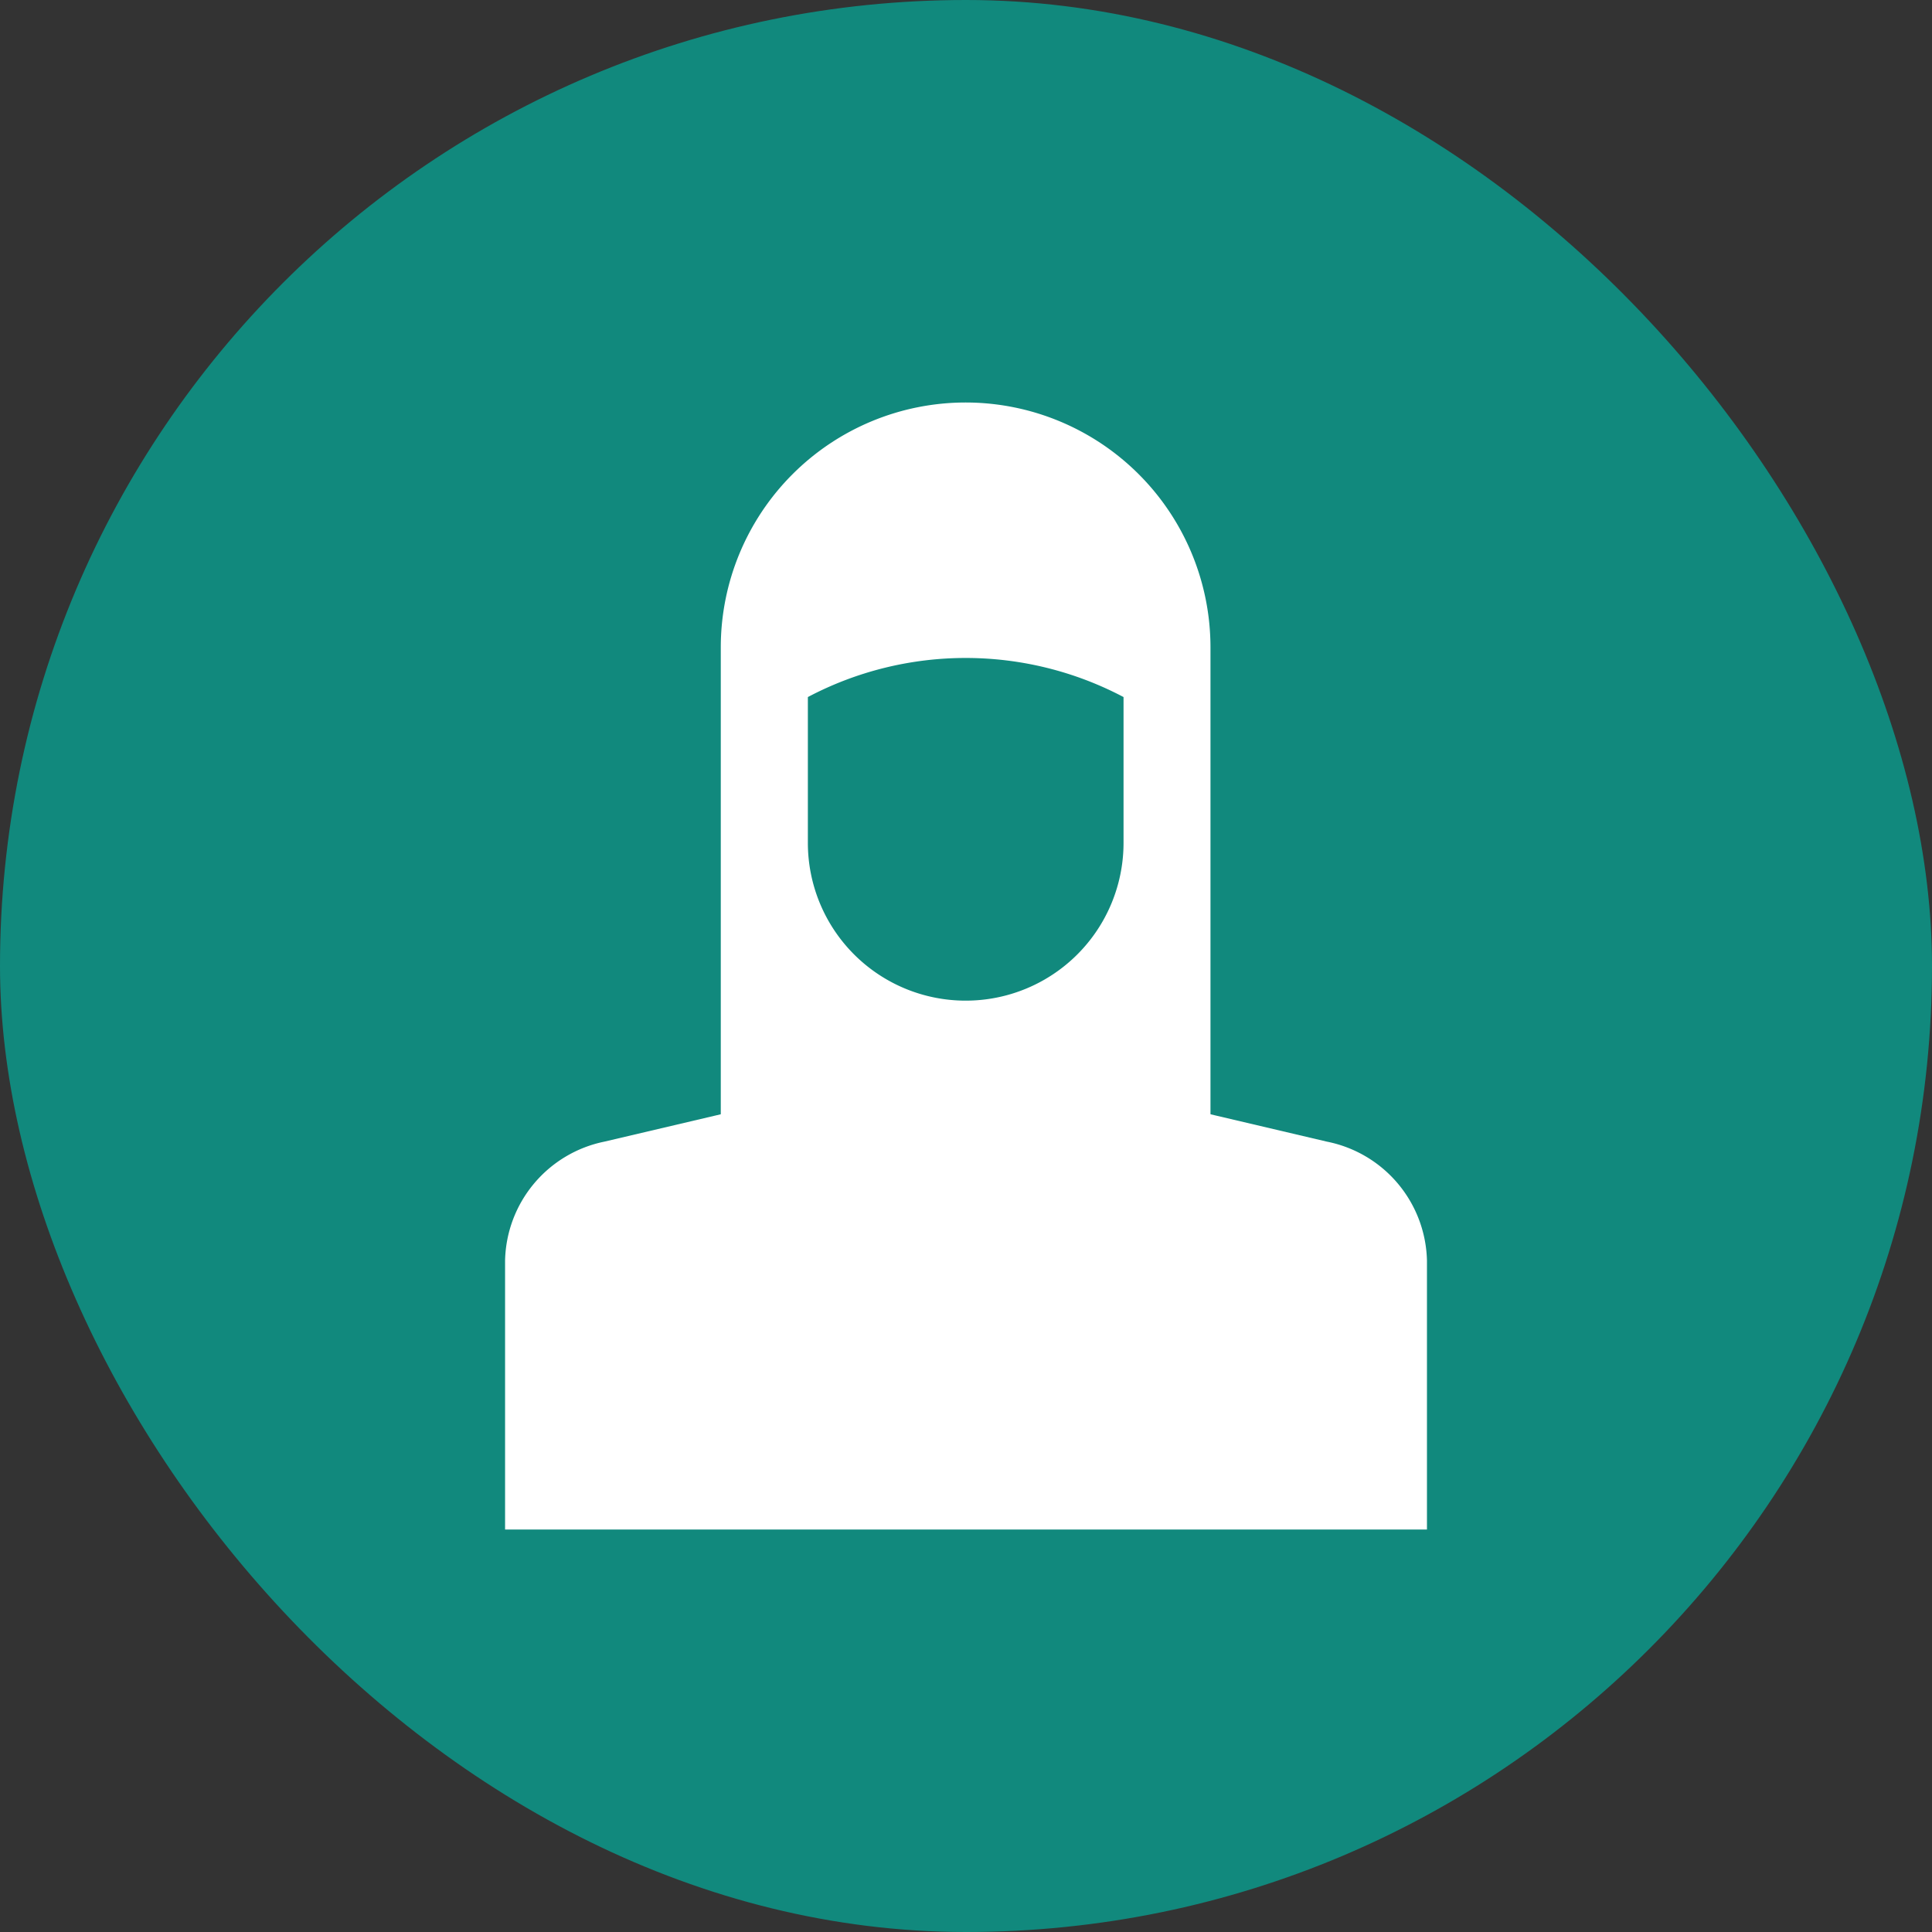
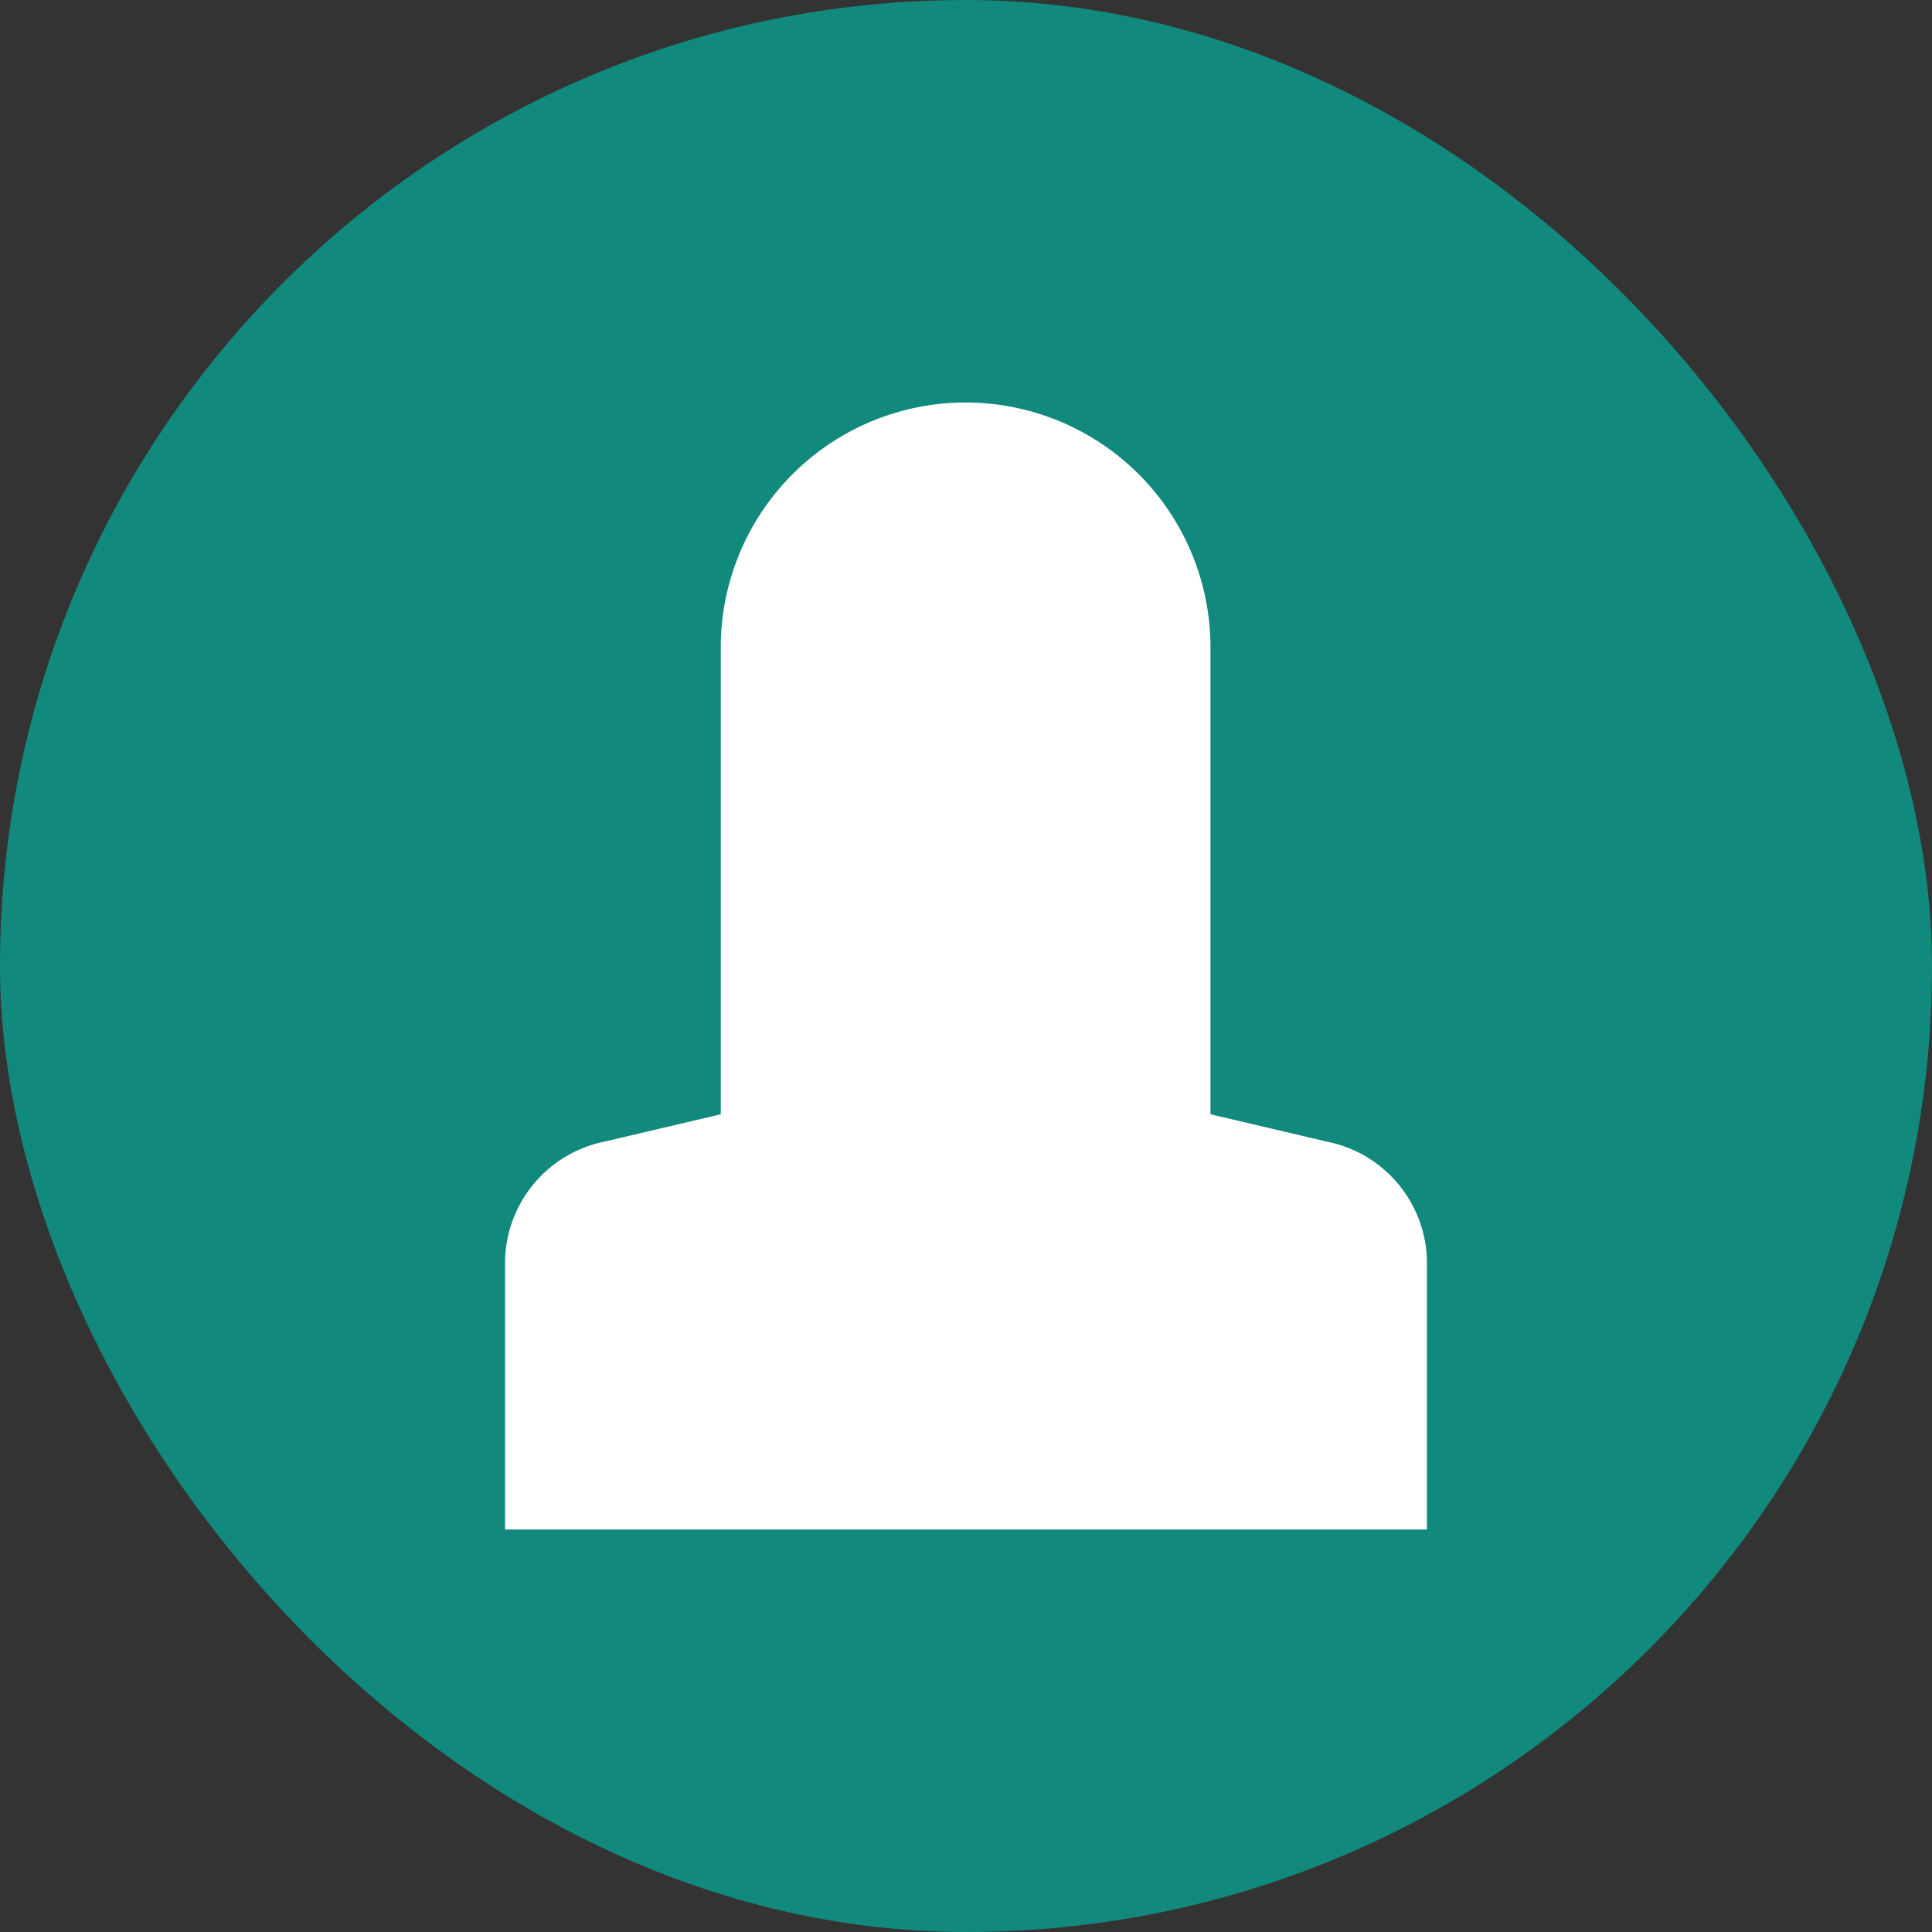
<svg xmlns="http://www.w3.org/2000/svg" width="120" height="120" viewBox="0 0 120 120">
  <rect x="0" y="0" width="120" height="120" fill="#333333" stroke="none" />
  <g id="icon" transform="translate(-216 -1634)">
    <rect id="Rectangle_2402" data-name="Rectangle 2402" width="120" height="120" rx="60" transform="translate(216 1634)" fill="#11897d" />
    <g id="Group_156" data-name="Group 156">
      <g id="woman-muslim-svgrepo-com" transform="translate(201.089 1659)">
        <path id="Path_4" data-name="Path 4" d="M52.442,224.586l6.953-1.634,2.567-.607a7.049,7.049,0,0,0,5.46-6.909v-8.263H82.355v8.263a7.088,7.088,0,0,0,5.46,6.909l2.567.607,6.953,1.634a7.717,7.717,0,0,1,6.207,7.376v16.713H46.282V231.962A7.712,7.712,0,0,1,52.442,224.586Z" transform="translate(0 -178.675)" fill="#fff" />
        <path id="Path_5" data-name="Path 5" d="M159.142,65.658h0a15.213,15.213,0,0,0,15.208-15.213V15.213A15.213,15.213,0,0,0,159.142,0h0a15.213,15.213,0,0,0-15.208,15.213V50.4A15.253,15.253,0,0,0,159.142,65.658Z" transform="translate(-84.254)" fill="#fff" />
-         <path id="Path_6" data-name="Path 6" d="M193.071,136.573a9.8,9.8,0,0,1-9.8-9.8v-9.057a21.009,21.009,0,0,1,19.607,0v9.057A9.8,9.8,0,0,1,193.071,136.573Z" transform="translate(-118.182 -99.421)" fill="#11897d" />
      </g>
      <g id="Rectangle_2404" data-name="Rectangle 2404" transform="translate(241 1659)" fill="#fff" stroke="#707070" stroke-width="1" opacity="0">
-         <rect width="70" height="70" stroke="none" />
        <rect x="0.5" y="0.5" width="69" height="69" fill="none" />
      </g>
    </g>
  </g>
</svg>